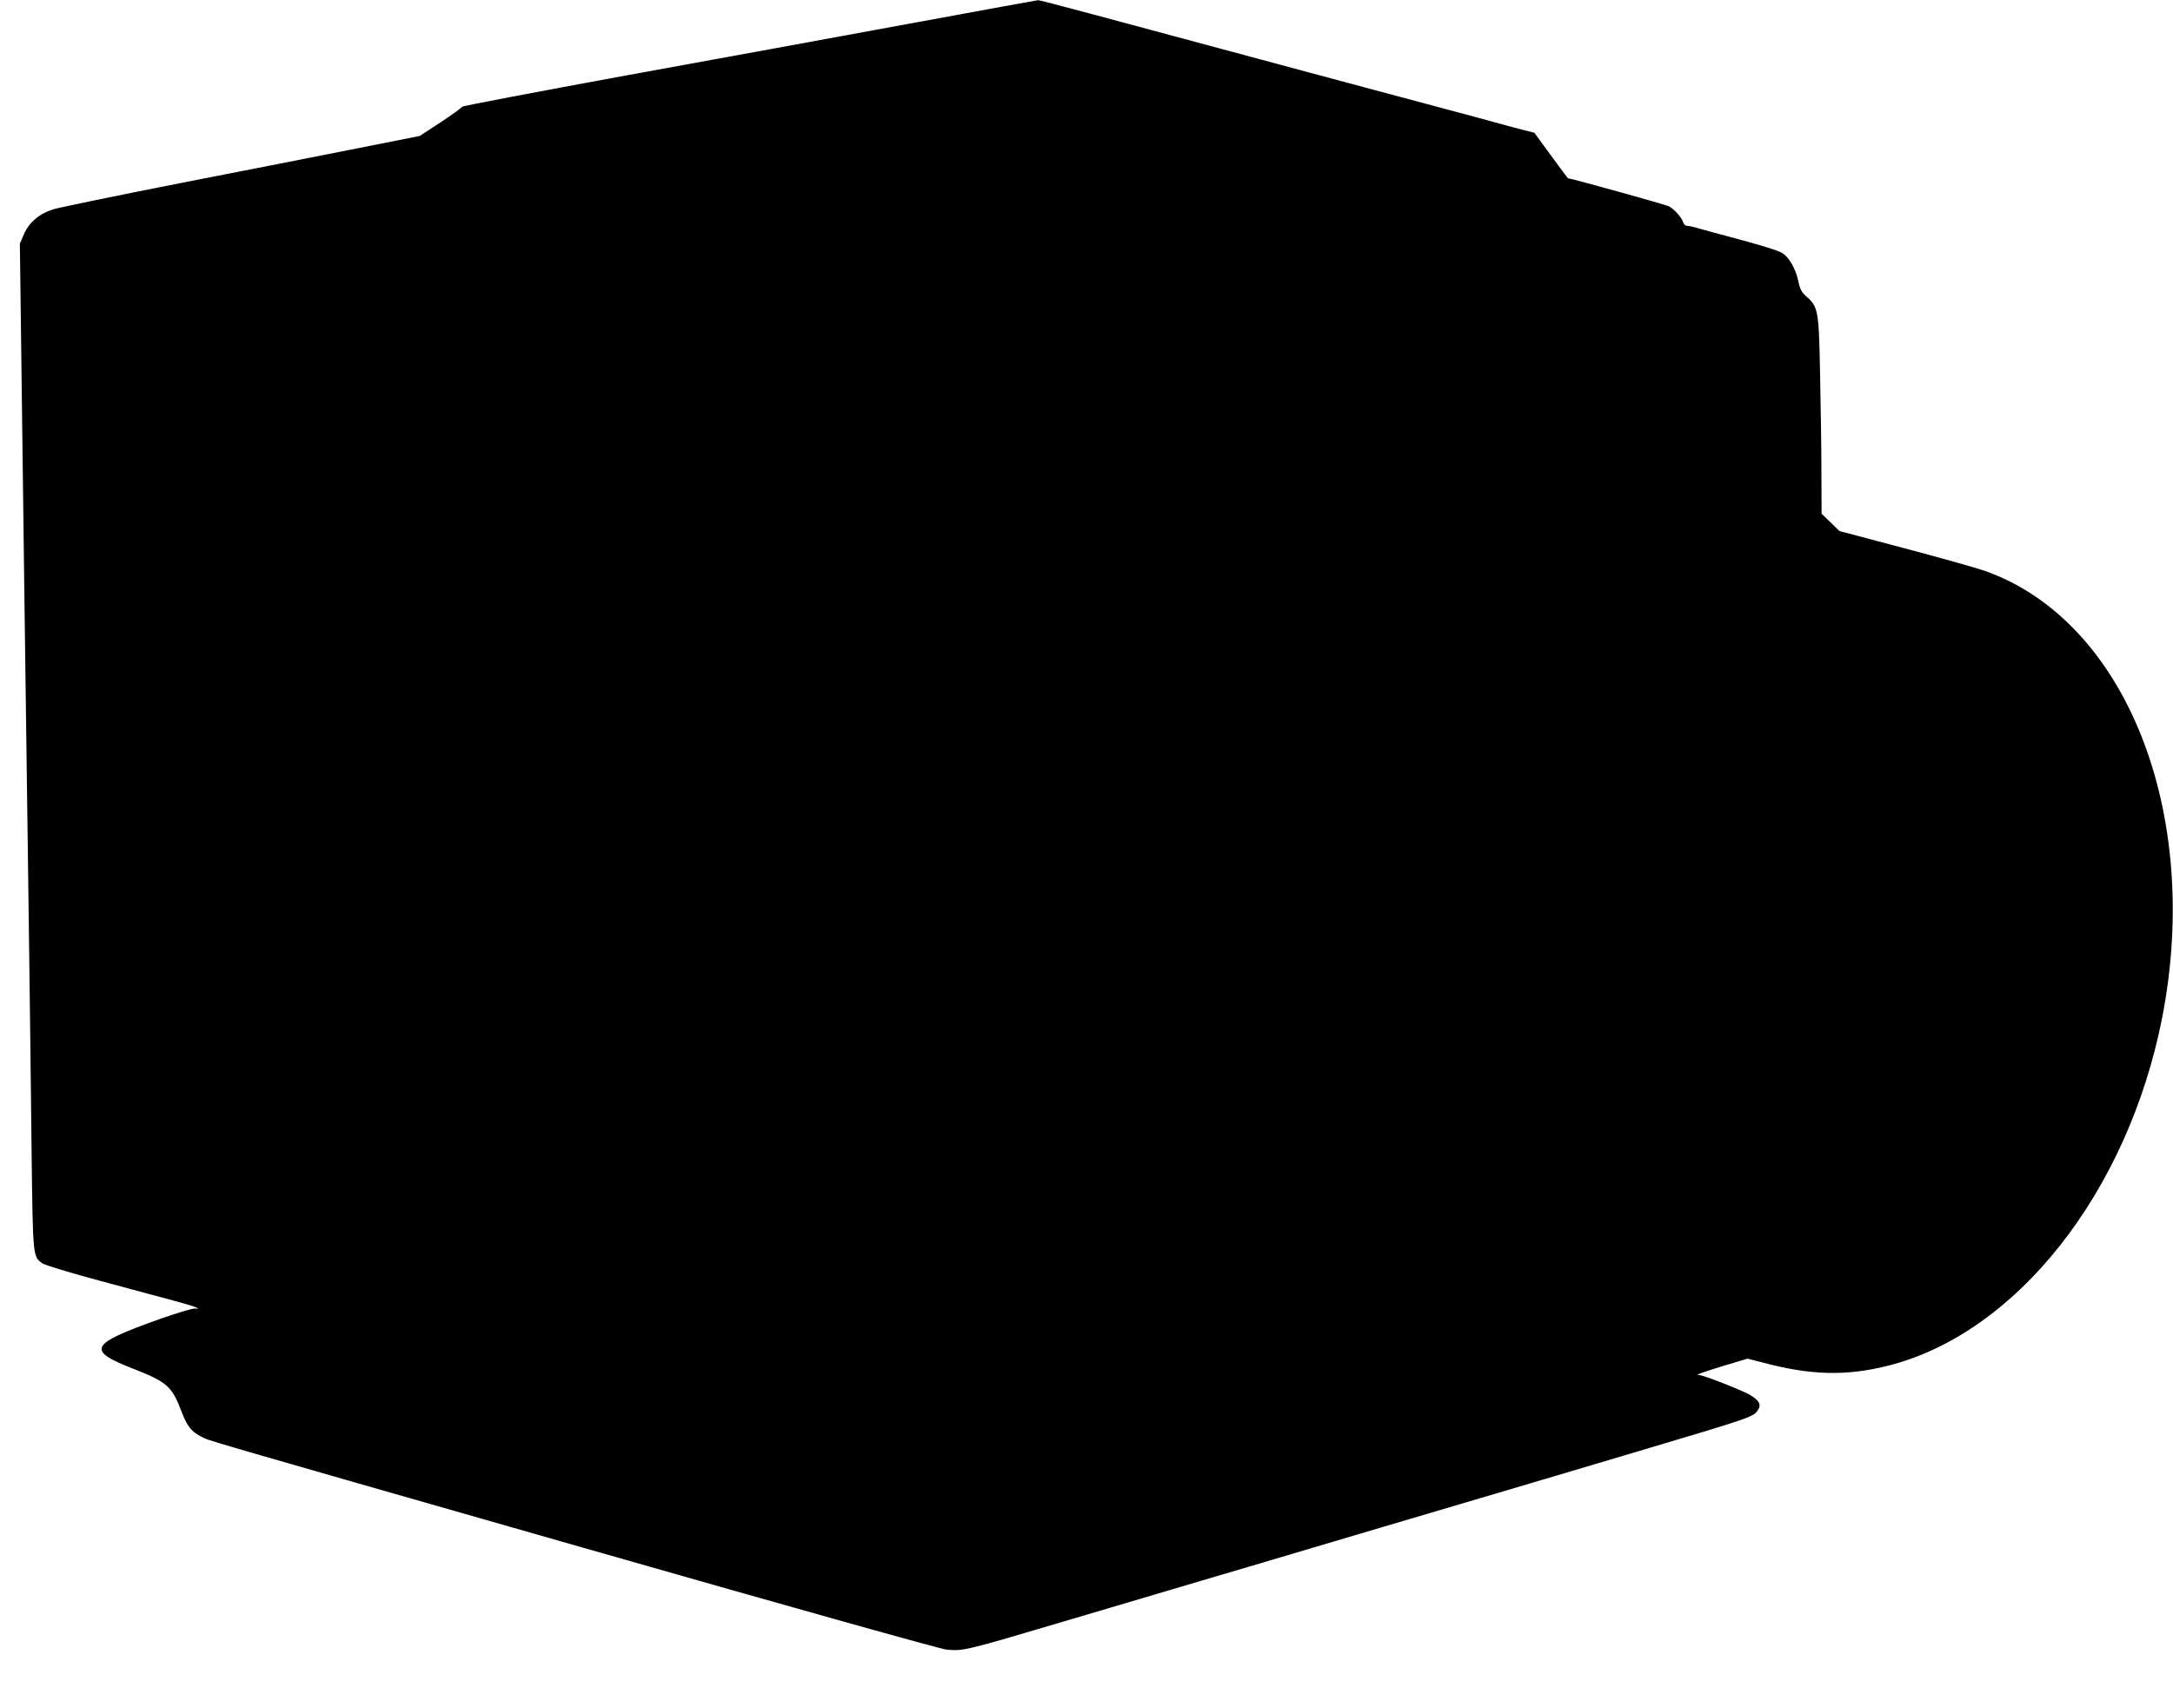
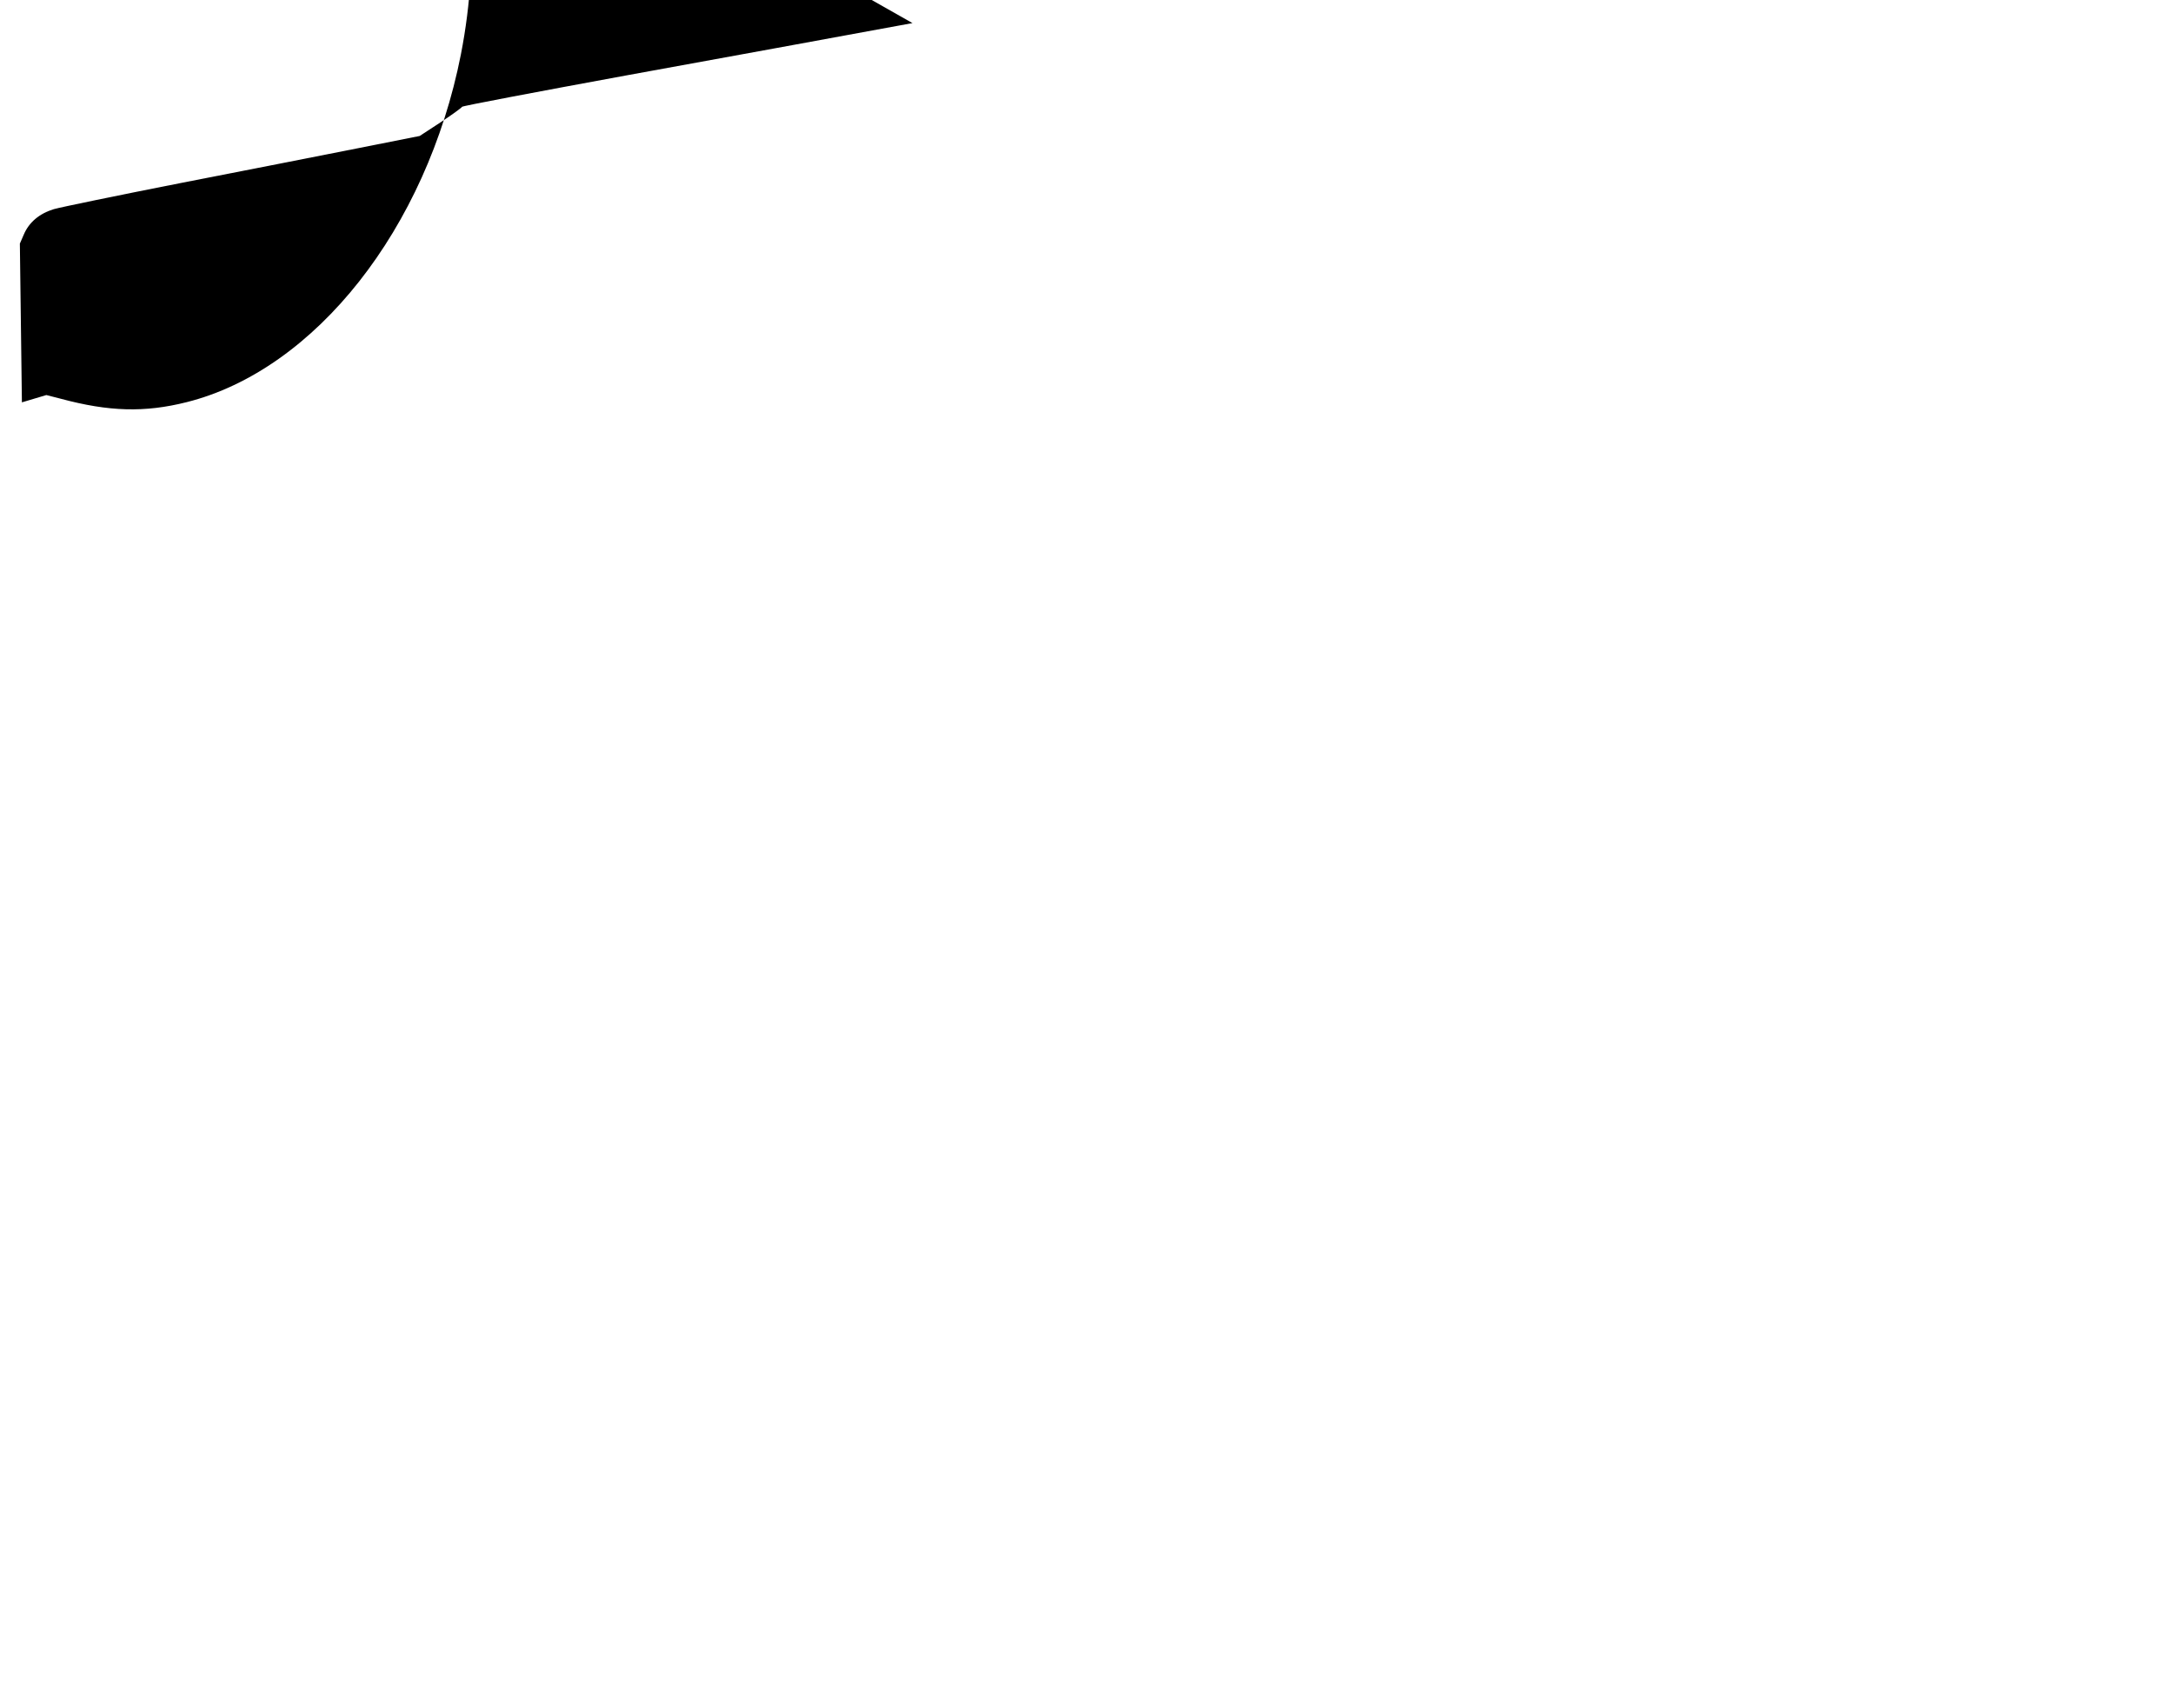
<svg xmlns="http://www.w3.org/2000/svg" version="1.0" width="1280pt" height="1006pt" viewBox="0 0 1280 1006" preserveAspectRatio="xMidYMid meet">
  <g transform="translate(0,1006) scale(0.1,-0.1)" fill="#000000" stroke="none">
-     <path d="M5375 9924 c-401 -74 -1162 -213 -1690 -309 -528 -97 -961 -179 -963 -184 -2 -5 -58 -46 -126 -91 l-124 -81 -368 -73 c-203 -40 -673 -133 -1044 -205 -371 -73 -705 -142 -743 -153 -85 -26 -146 -77 -177 -150 l-23 -53 12 -935 c11 -886 18 -1393 41 -3095 5 -401 13 -992 16 -1313 8 -633 7 -622 64 -664 14 -10 169 -57 345 -104 176 -48 368 -99 427 -115 59 -16 117 -33 130 -39 22 -9 21 -9 -7 -8 -16 0 -109 -28 -205 -62 -416 -148 -434 -184 -151 -294 195 -77 224 -102 280 -250 34 -88 58 -118 114 -147 52 -27 -87 13 2246 -654 1259 -360 2110 -598 2147 -602 98 -9 108 -7 697 168 147 43 389 115 537 159 149 44 390 116 538 159 610 181 1085 322 1212 359 217 64 578 171 665 197 44 13 211 63 370 110 740 220 733 218 761 261 20 30 6 56 -49 88 -46 27 -273 116 -296 116 -29 0 0 11 139 54 l144 43 86 -22 c283 -76 493 -82 740 -20 758 190 1414 1023 1616 2049 236 1208 -213 2341 -1046 2634 -47 16 -258 76 -470 132 l-385 102 -52 51 -53 51 -1 246 c0 135 -4 396 -8 580 -7 374 -11 393 -82 455 -27 24 -37 43 -46 89 -15 72 -55 141 -94 165 -28 17 -126 47 -329 101 -47 12 -115 31 -151 41 -36 11 -73 19 -82 19 -9 0 -19 9 -22 20 -9 29 -53 79 -85 95 -19 10 -577 165 -594 165 -1 0 -46 60 -100 134 l-98 134 -67 17 c-36 9 -95 25 -131 35 -36 10 -117 32 -180 49 -435 116 -1050 281 -1235 331 -952 257 -1301 350 -1310 349 -5 0 -338 -61 -740 -135z" />
+     <path d="M5375 9924 c-401 -74 -1162 -213 -1690 -309 -528 -97 -961 -179 -963 -184 -2 -5 -58 -46 -126 -91 l-124 -81 -368 -73 c-203 -40 -673 -133 -1044 -205 -371 -73 -705 -142 -743 -153 -85 -26 -146 -77 -177 -150 l-23 -53 12 -935 l144 43 86 -22 c283 -76 493 -82 740 -20 758 190 1414 1023 1616 2049 236 1208 -213 2341 -1046 2634 -47 16 -258 76 -470 132 l-385 102 -52 51 -53 51 -1 246 c0 135 -4 396 -8 580 -7 374 -11 393 -82 455 -27 24 -37 43 -46 89 -15 72 -55 141 -94 165 -28 17 -126 47 -329 101 -47 12 -115 31 -151 41 -36 11 -73 19 -82 19 -9 0 -19 9 -22 20 -9 29 -53 79 -85 95 -19 10 -577 165 -594 165 -1 0 -46 60 -100 134 l-98 134 -67 17 c-36 9 -95 25 -131 35 -36 10 -117 32 -180 49 -435 116 -1050 281 -1235 331 -952 257 -1301 350 -1310 349 -5 0 -338 -61 -740 -135z" />
  </g>
</svg>